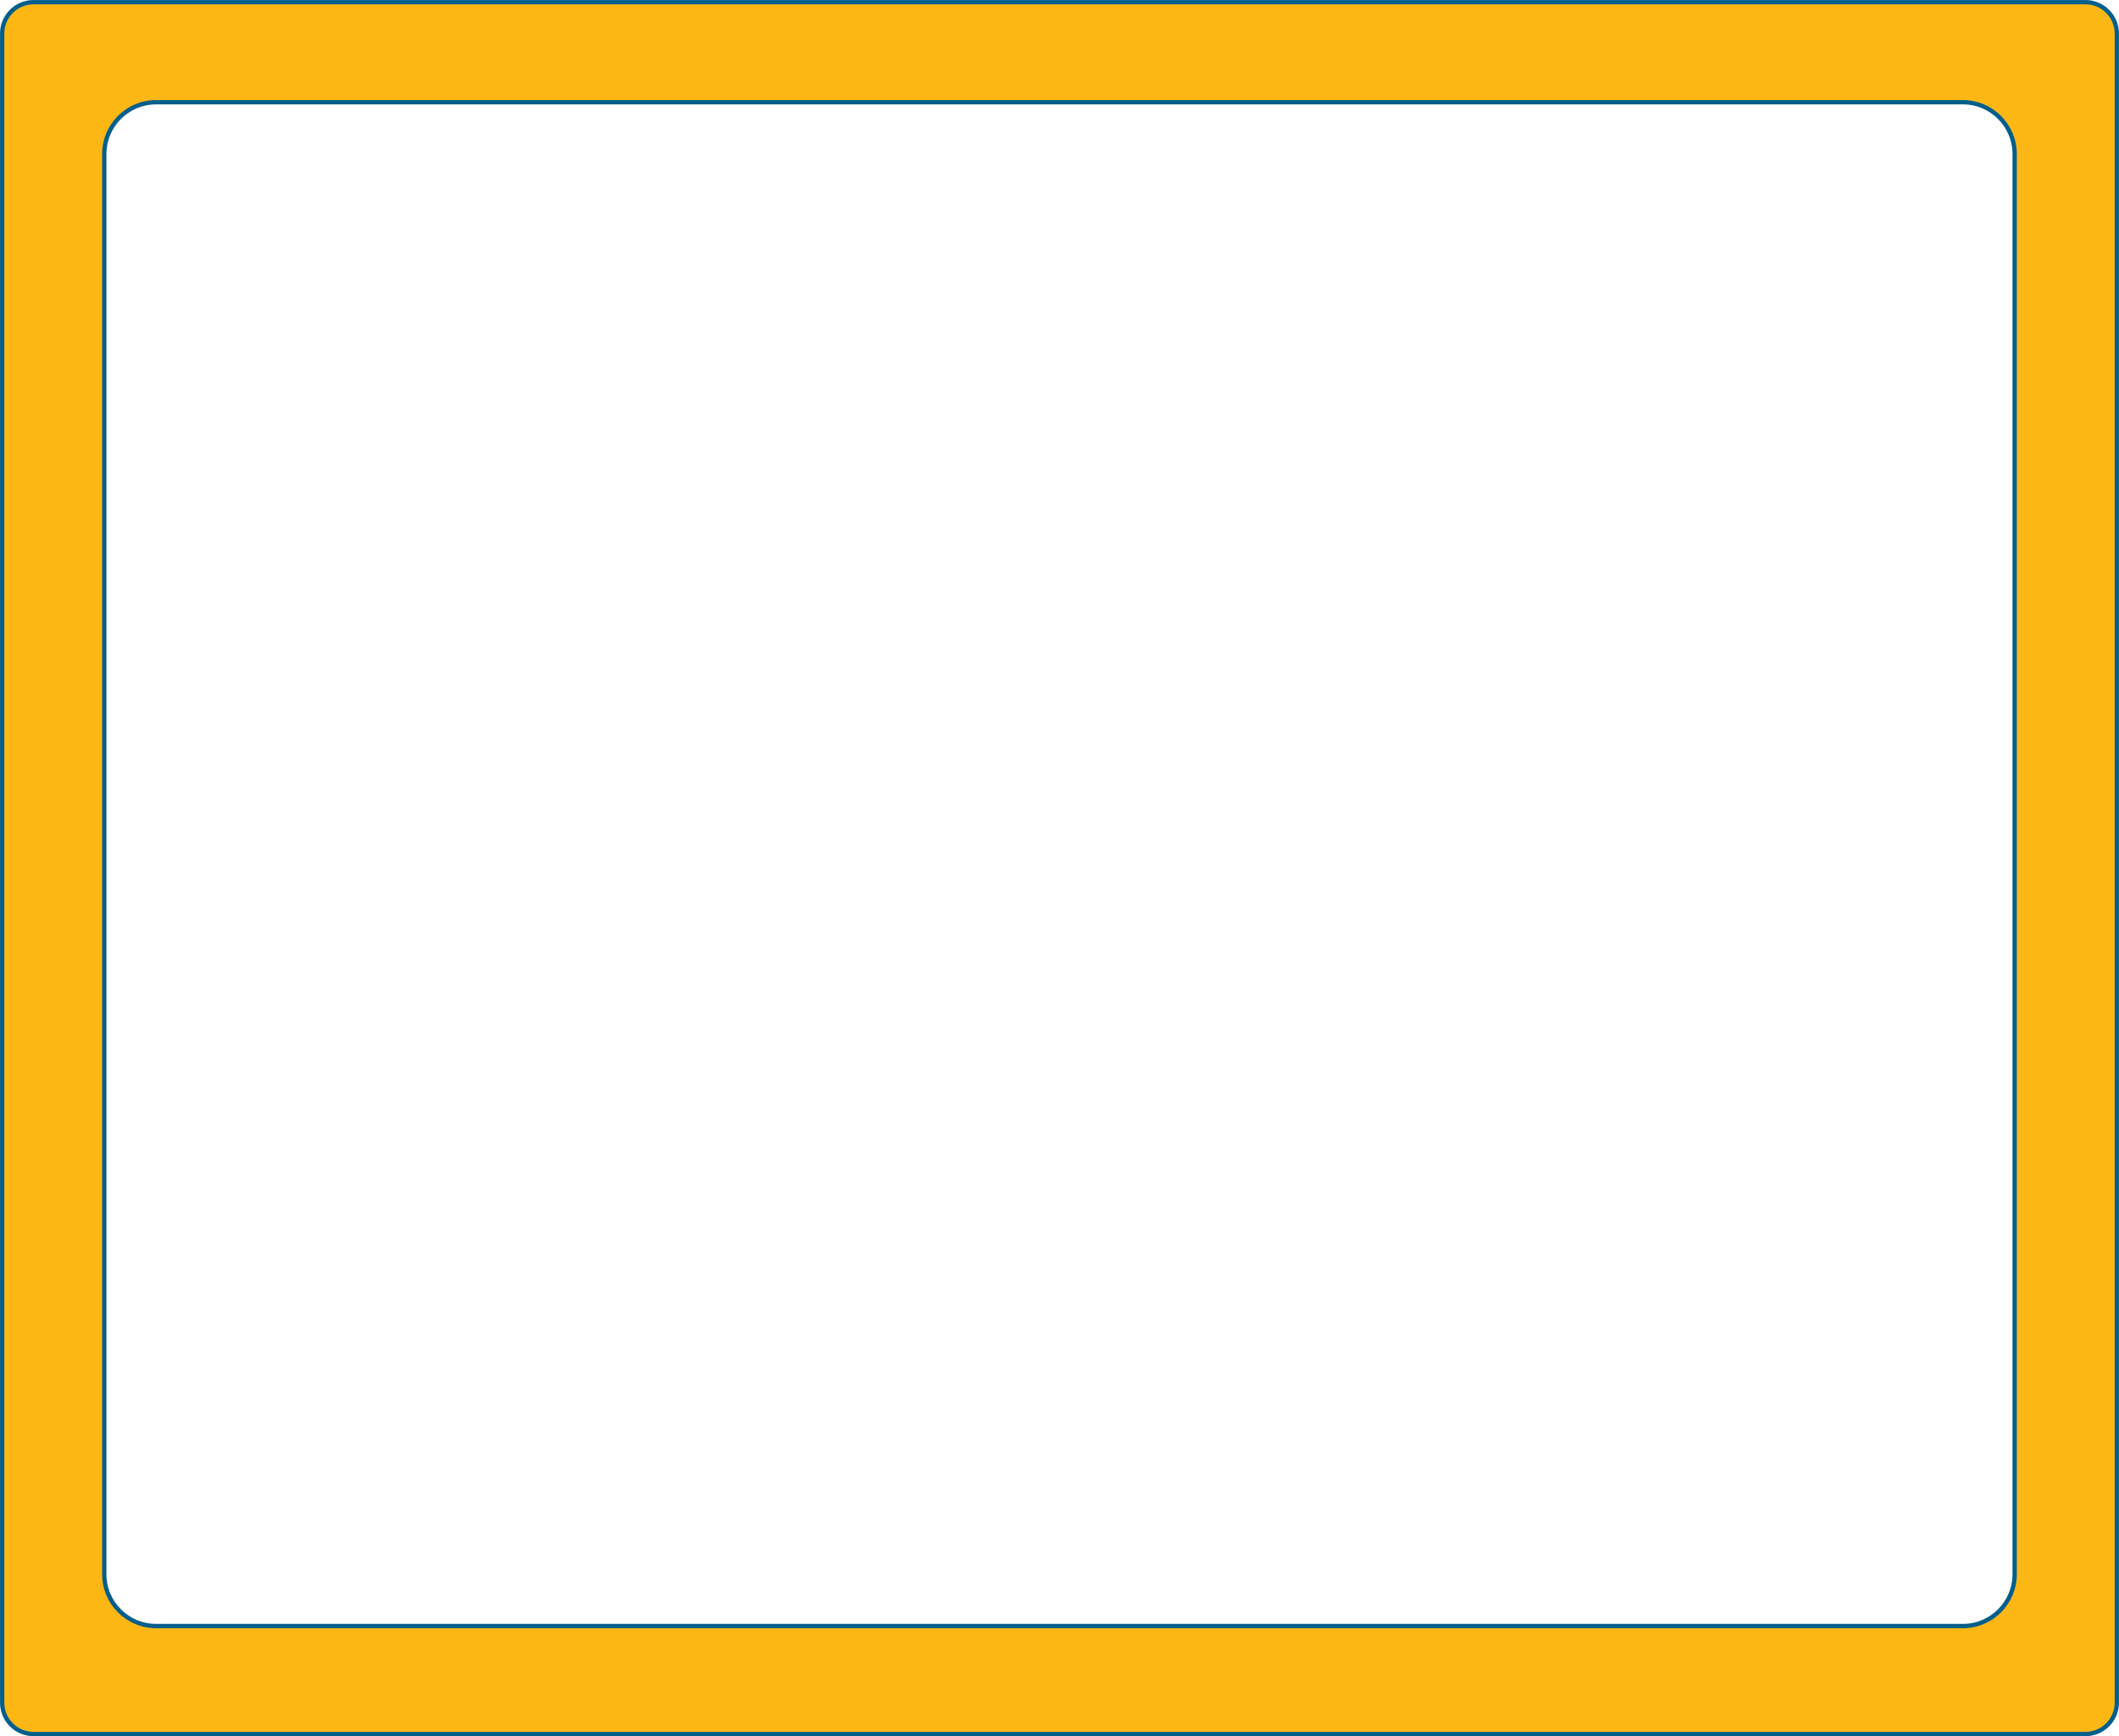
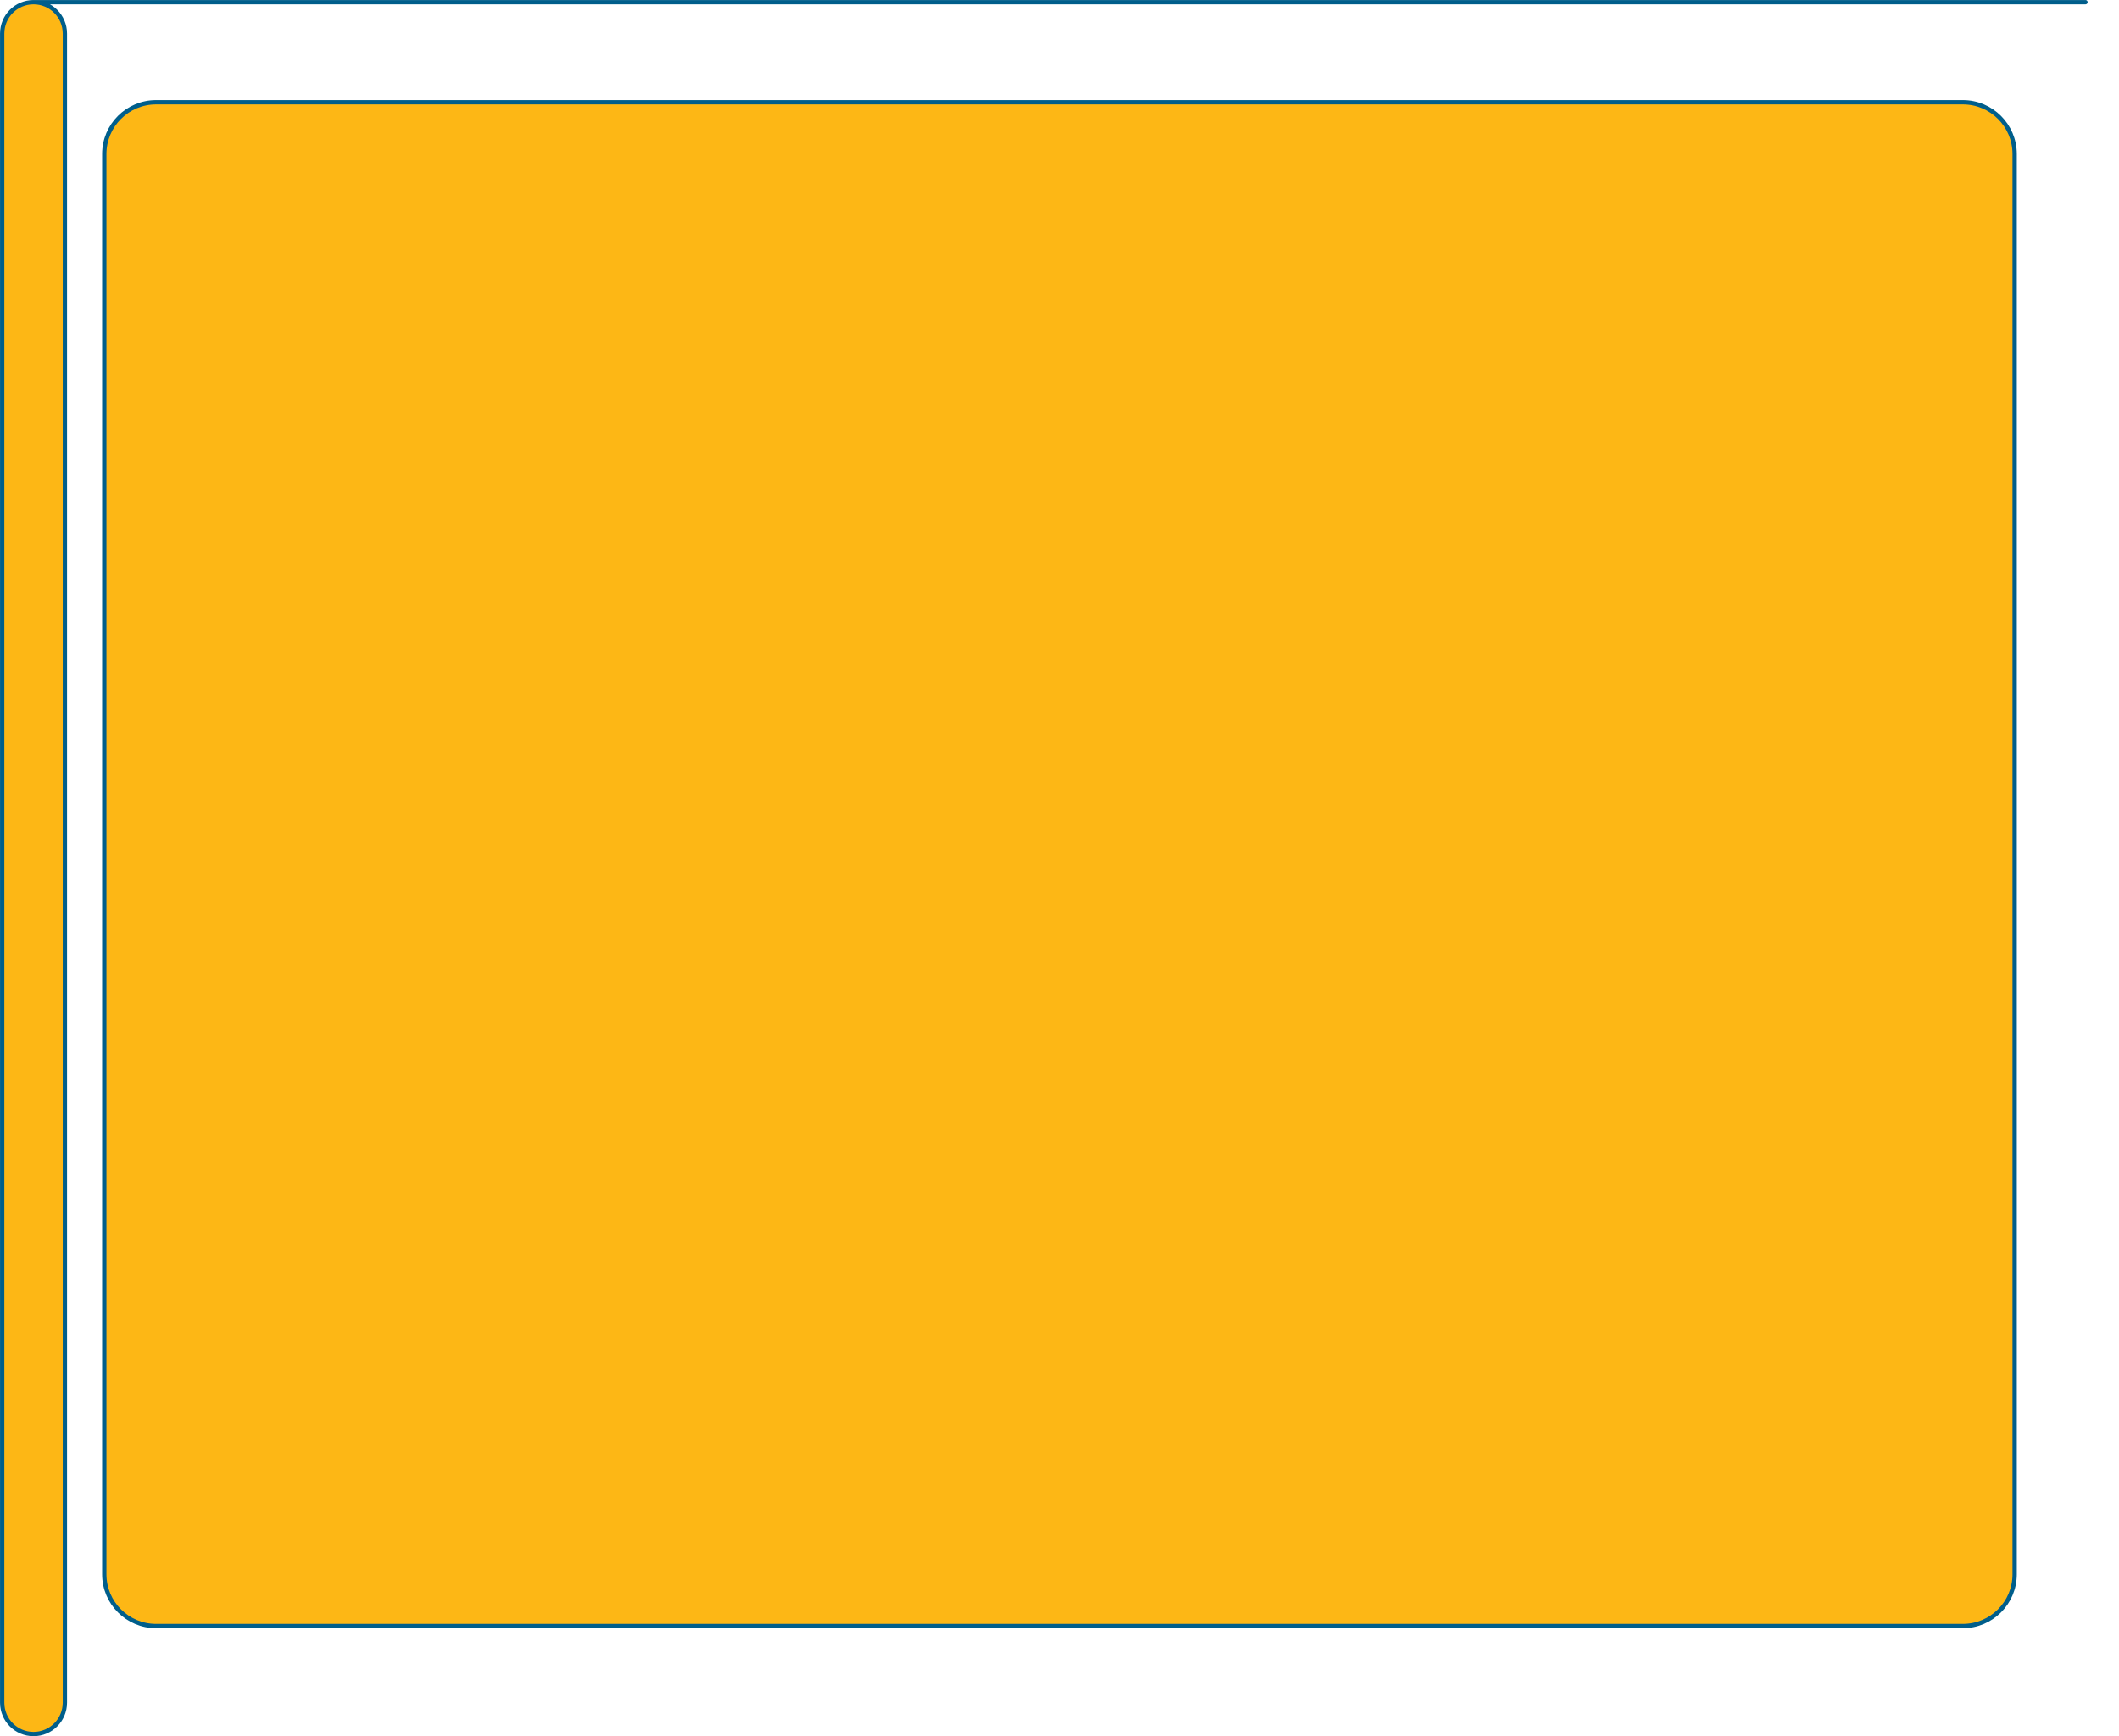
<svg xmlns="http://www.w3.org/2000/svg" id="Layer_1" data-name="Layer 1" viewBox="0 0 369 302.32">
  <defs>
    <style>
      .cls-1 {
        fill: #fdb715;
        stroke: #005e8b;
        stroke-linecap: round;
        stroke-linejoin: round;
        stroke-width: .75px;
      }
    </style>
  </defs>
-   <path class="cls-1" d="M363.16.38H5.84C2.82.38.38,2.82.38,5.84v290.64c0,3.02,2.45,5.46,5.46,5.46h357.32c3.02,0,5.46-2.45,5.46-5.46V5.84c0-3.02-2.45-5.46-5.46-5.46ZM350.83,274.12c0,4.98-4.04,9.02-9.02,9.02H27.18c-4.98,0-9.02-4.04-9.02-9.02V26.82c0-4.98,4.04-9.02,9.02-9.02h314.63c4.98,0,9.02,4.04,9.02,9.02v247.3Z" />
+   <path class="cls-1" d="M363.16.38H5.84C2.82.38.38,2.82.38,5.84v290.64c0,3.02,2.45,5.46,5.46,5.46c3.02,0,5.46-2.45,5.46-5.46V5.84c0-3.02-2.45-5.46-5.46-5.46ZM350.83,274.12c0,4.98-4.04,9.02-9.02,9.02H27.18c-4.98,0-9.02-4.04-9.02-9.02V26.82c0-4.98,4.04-9.02,9.02-9.02h314.63c4.98,0,9.02,4.04,9.02,9.02v247.3Z" />
</svg>